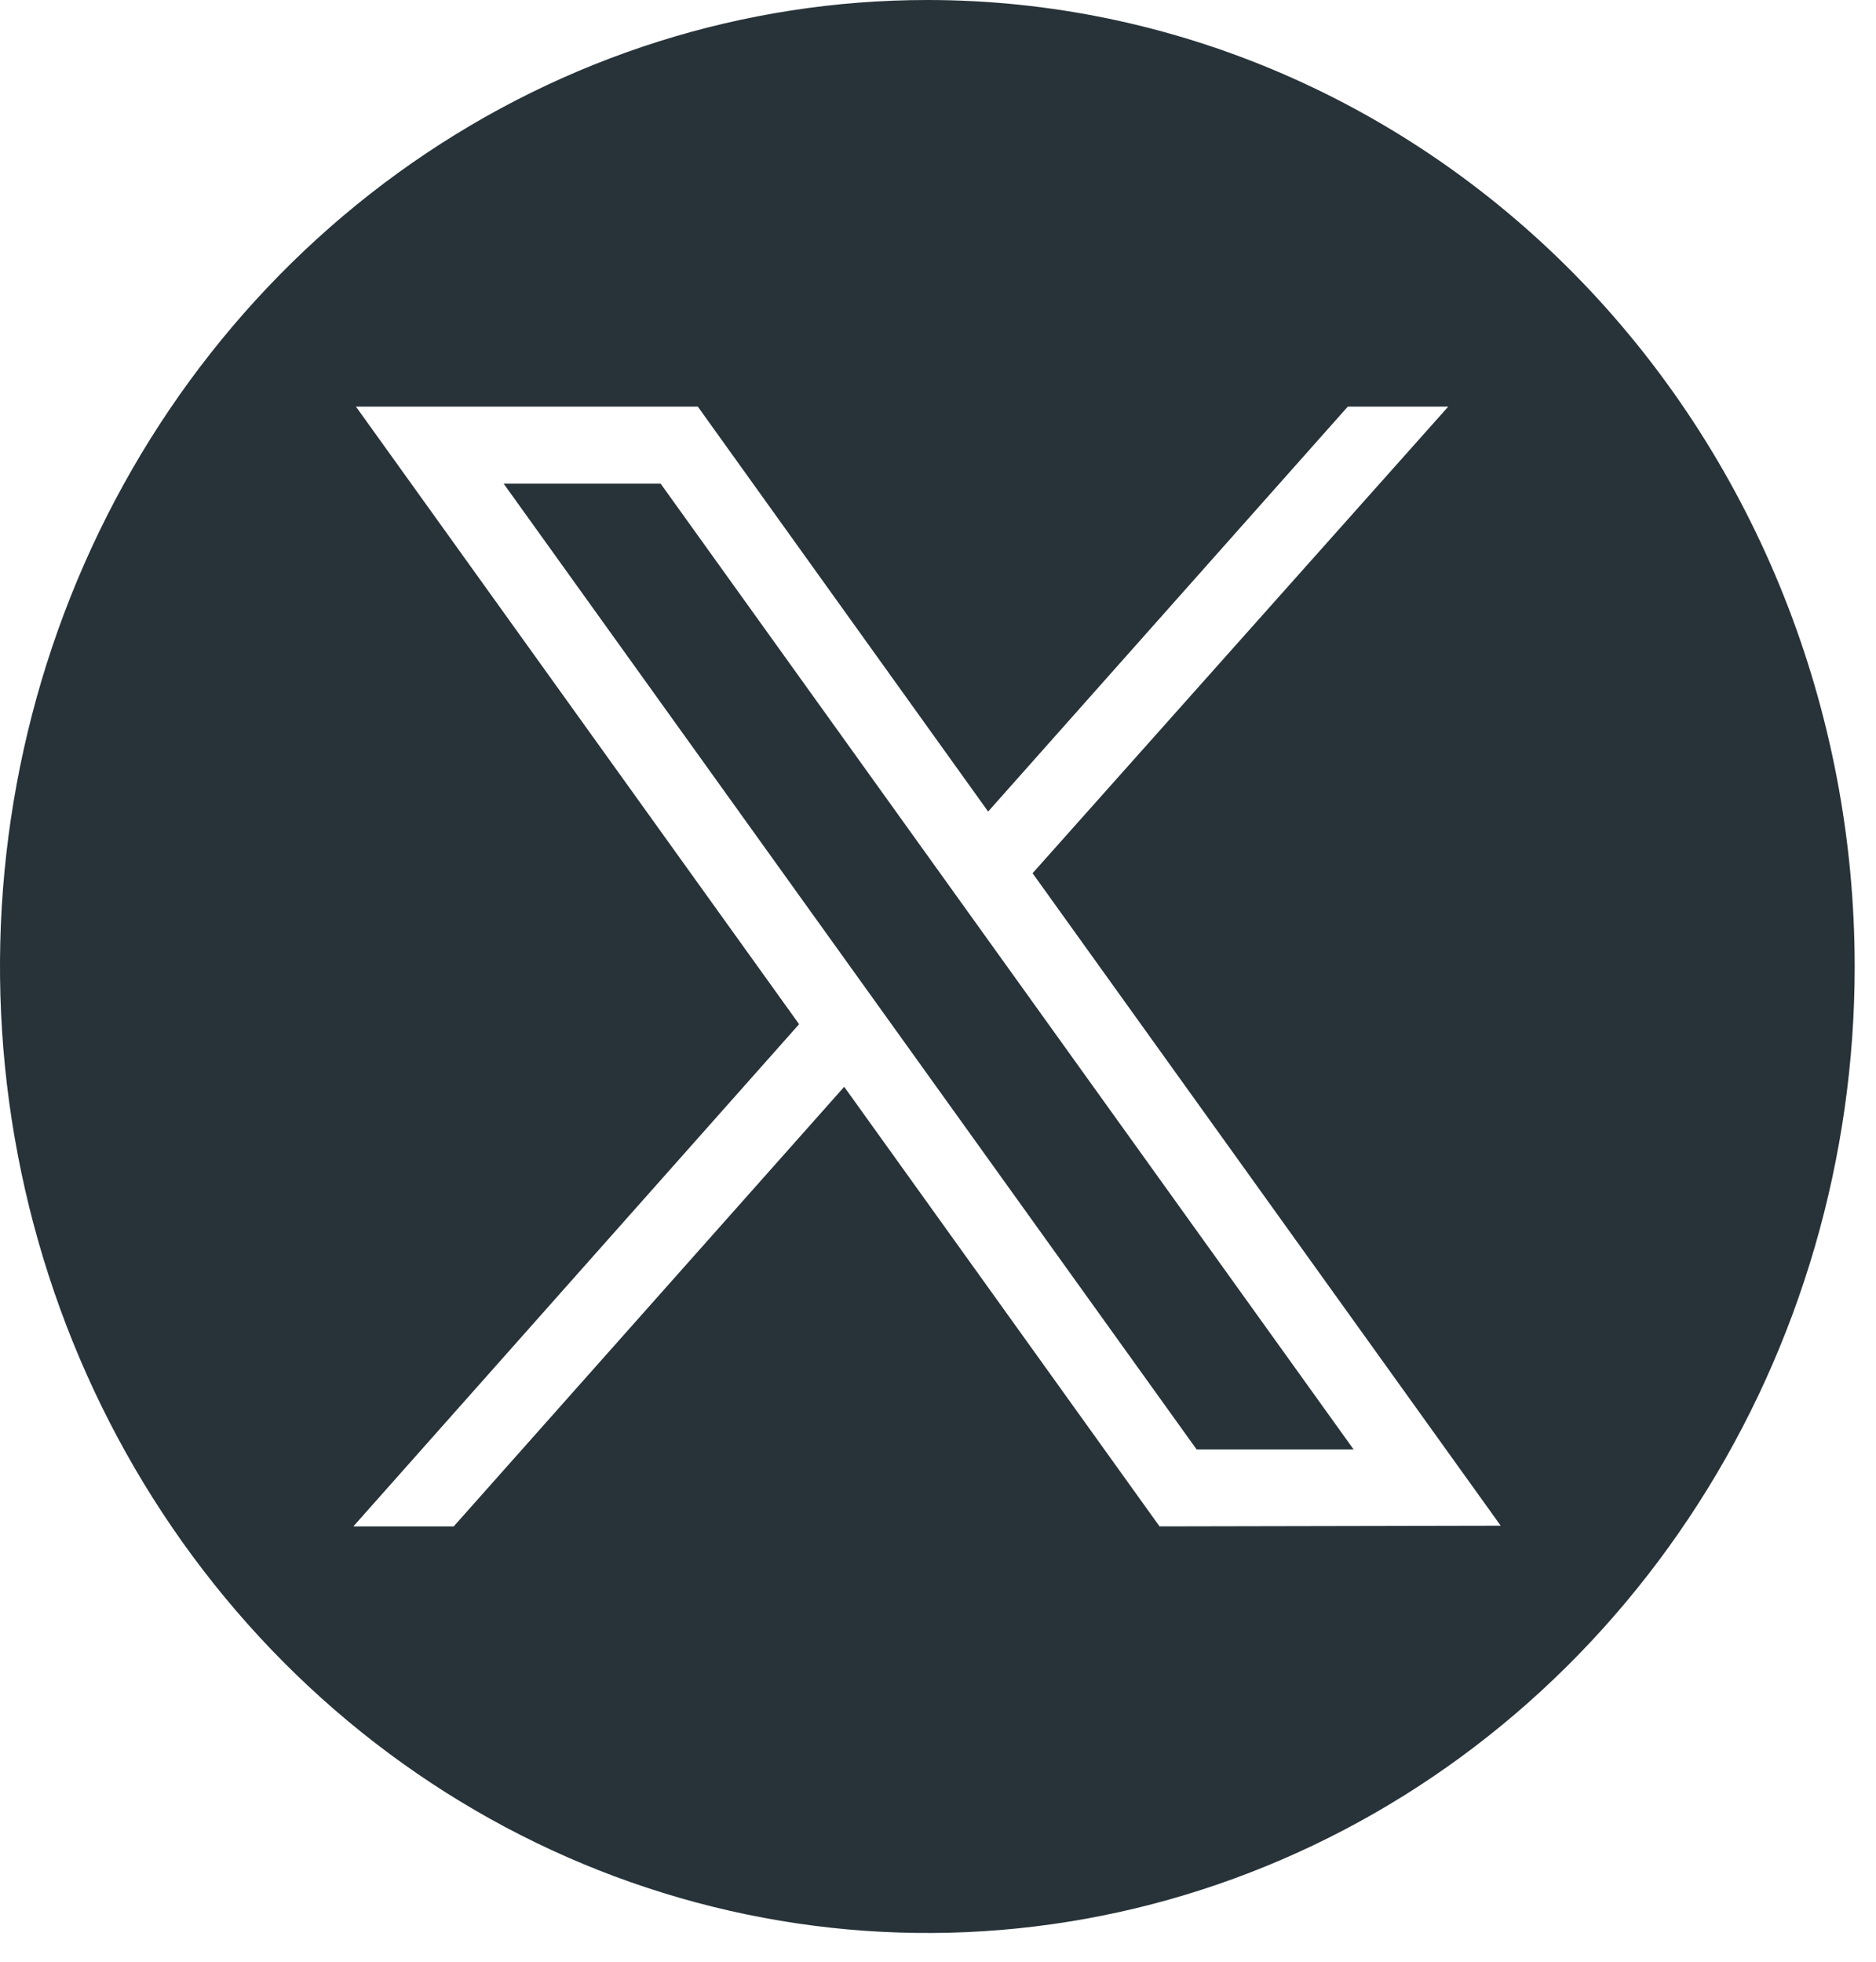
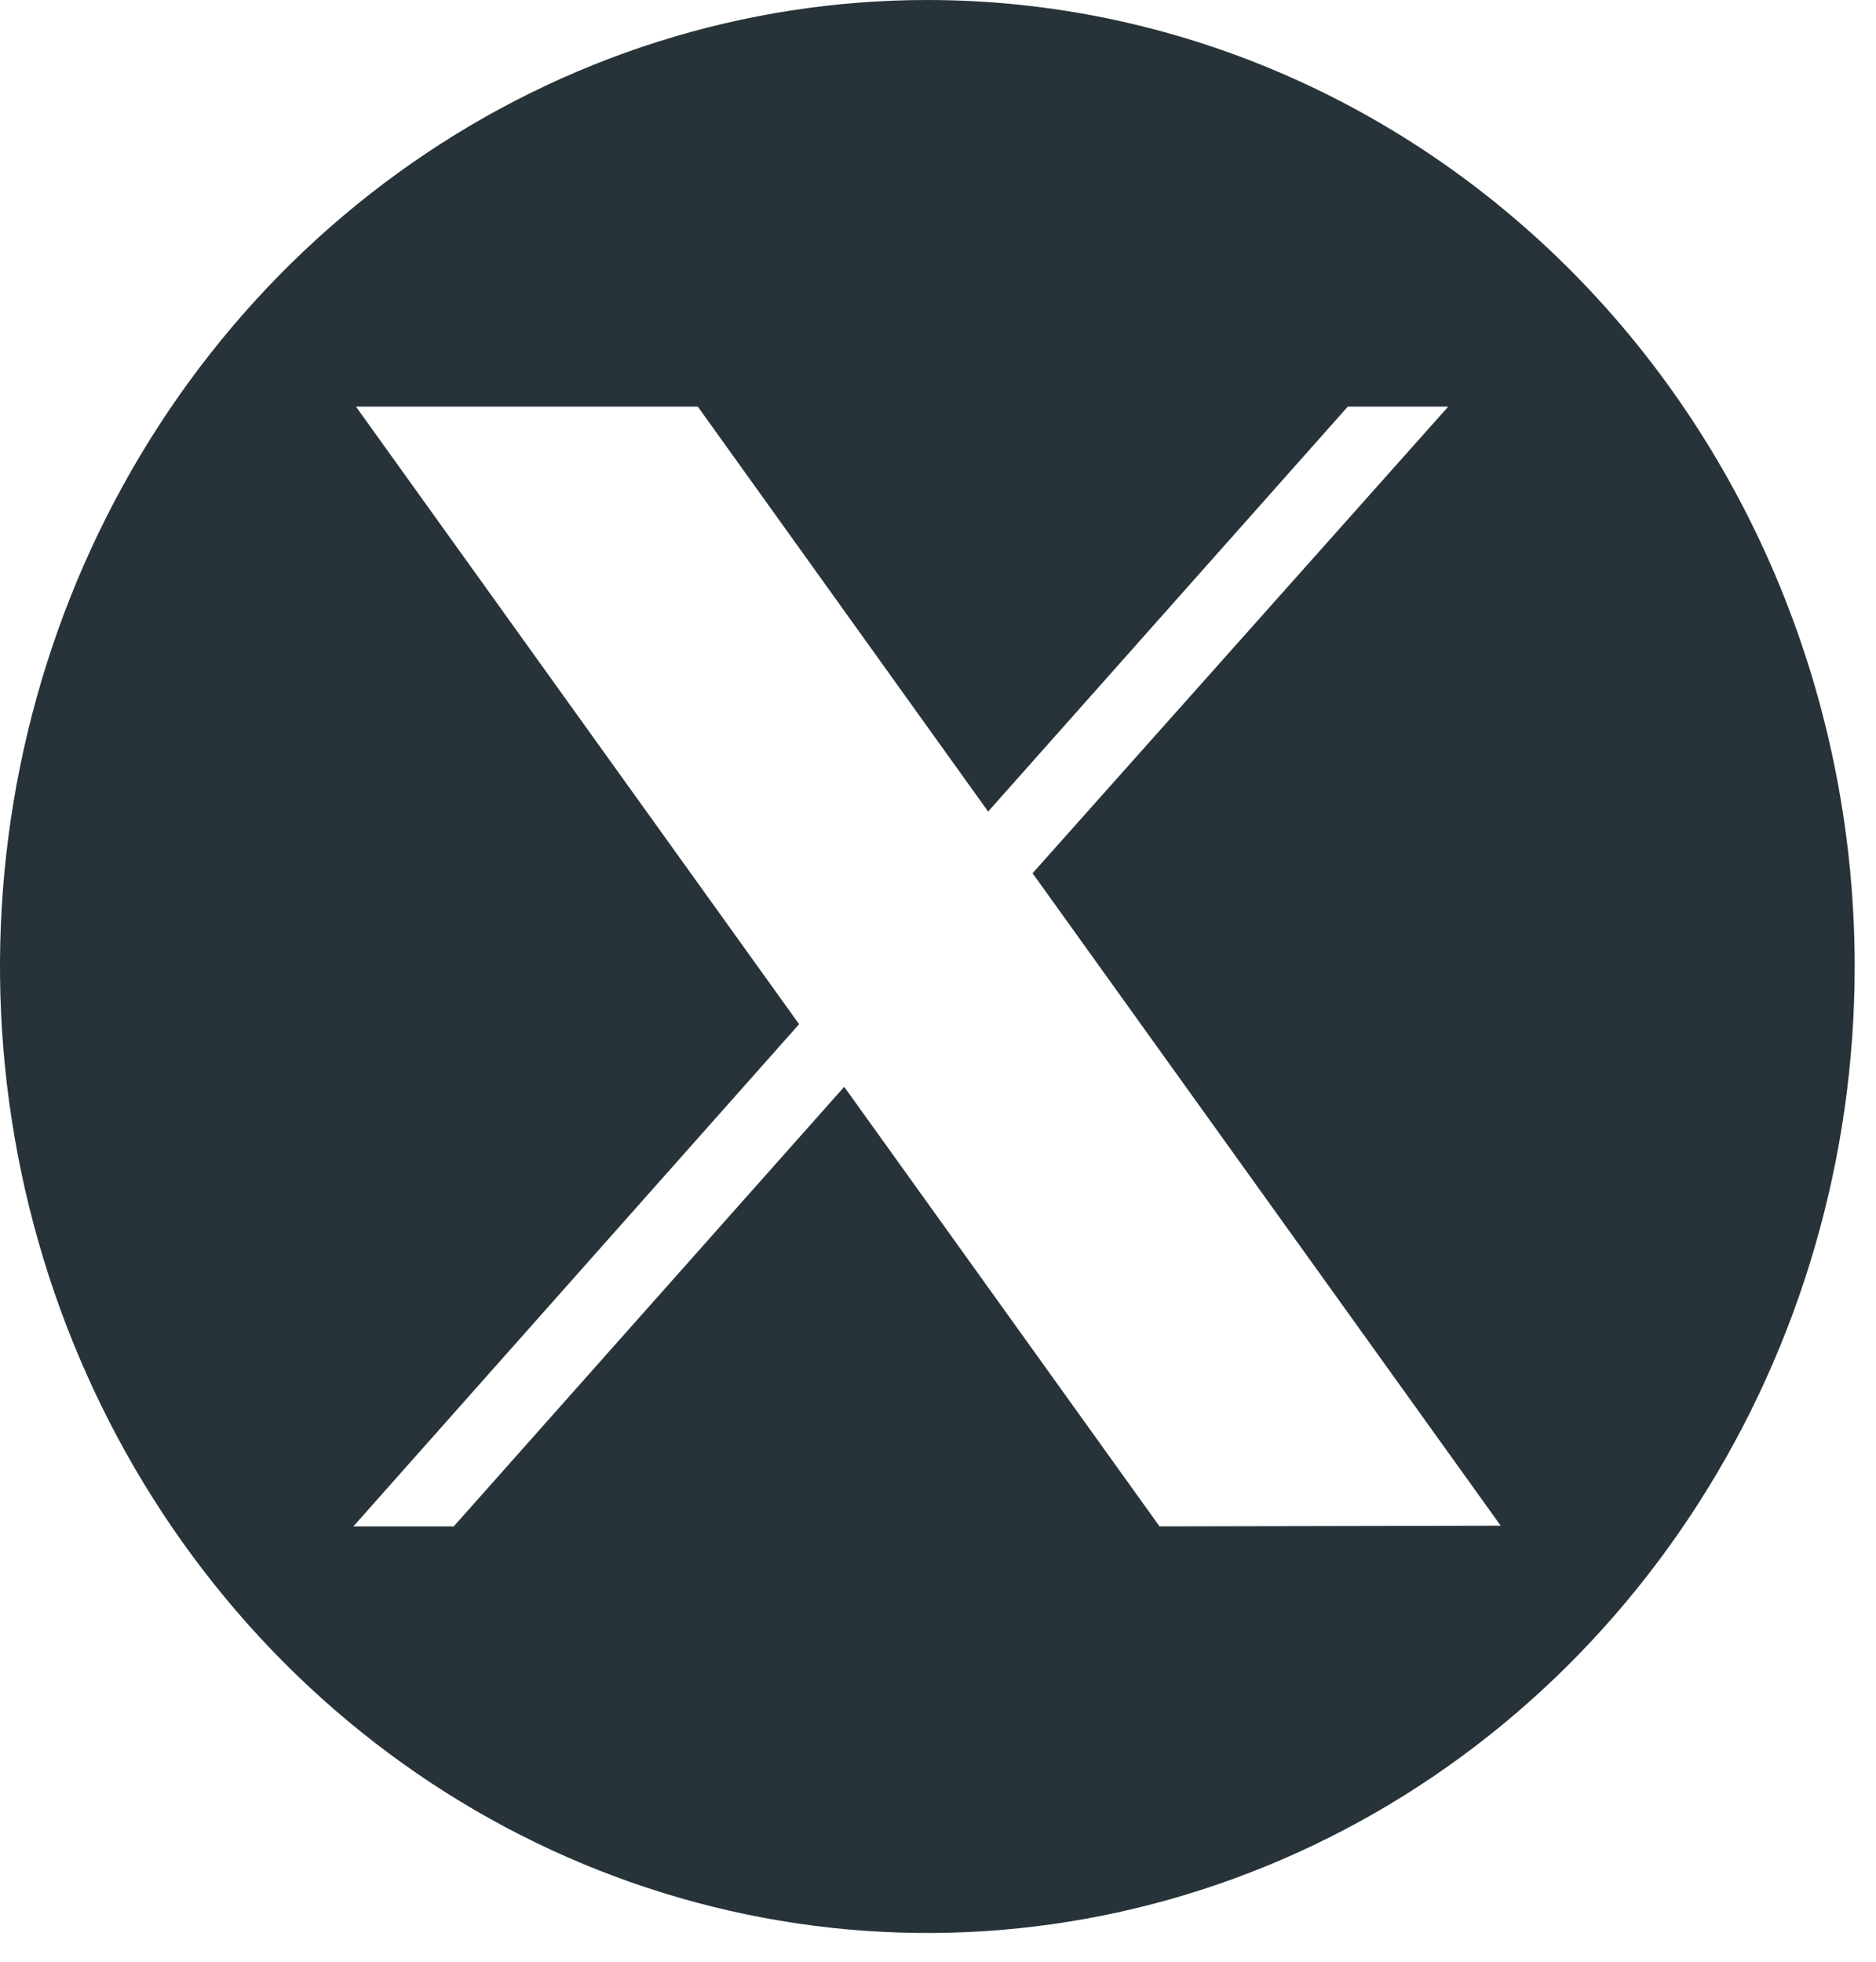
<svg xmlns="http://www.w3.org/2000/svg" width="22" height="23" viewBox="0 0 22 23" fill="none">
-   <path d="M5.906 5.67L14.033 16.994H15.874L7.747 5.67H5.906Z" fill="#273339" />
  <path d="M13.598 17.896L9.9 12.742L5.321 17.896H4.144L9.371 12.008L4.174 4.767H8.183L11.588 9.515L15.806 4.767H16.984L12.109 10.238L17.599 17.888L13.598 17.896ZM10.875 0C8.724 0 6.622 0.665 4.833 1.91C3.045 3.155 1.651 4.925 0.828 6.995C0.005 9.066 -0.211 11.344 0.209 13.542C0.629 15.74 1.664 17.759 3.185 19.344C4.706 20.929 6.644 22.008 8.753 22.445C10.863 22.883 13.05 22.658 15.037 21.8C17.024 20.943 18.722 19.491 19.917 17.627C21.112 15.764 21.75 13.573 21.75 11.332C21.75 8.326 20.604 5.444 18.565 3.319C16.525 1.194 13.759 0 10.875 0Z" fill="#273339" />
</svg>